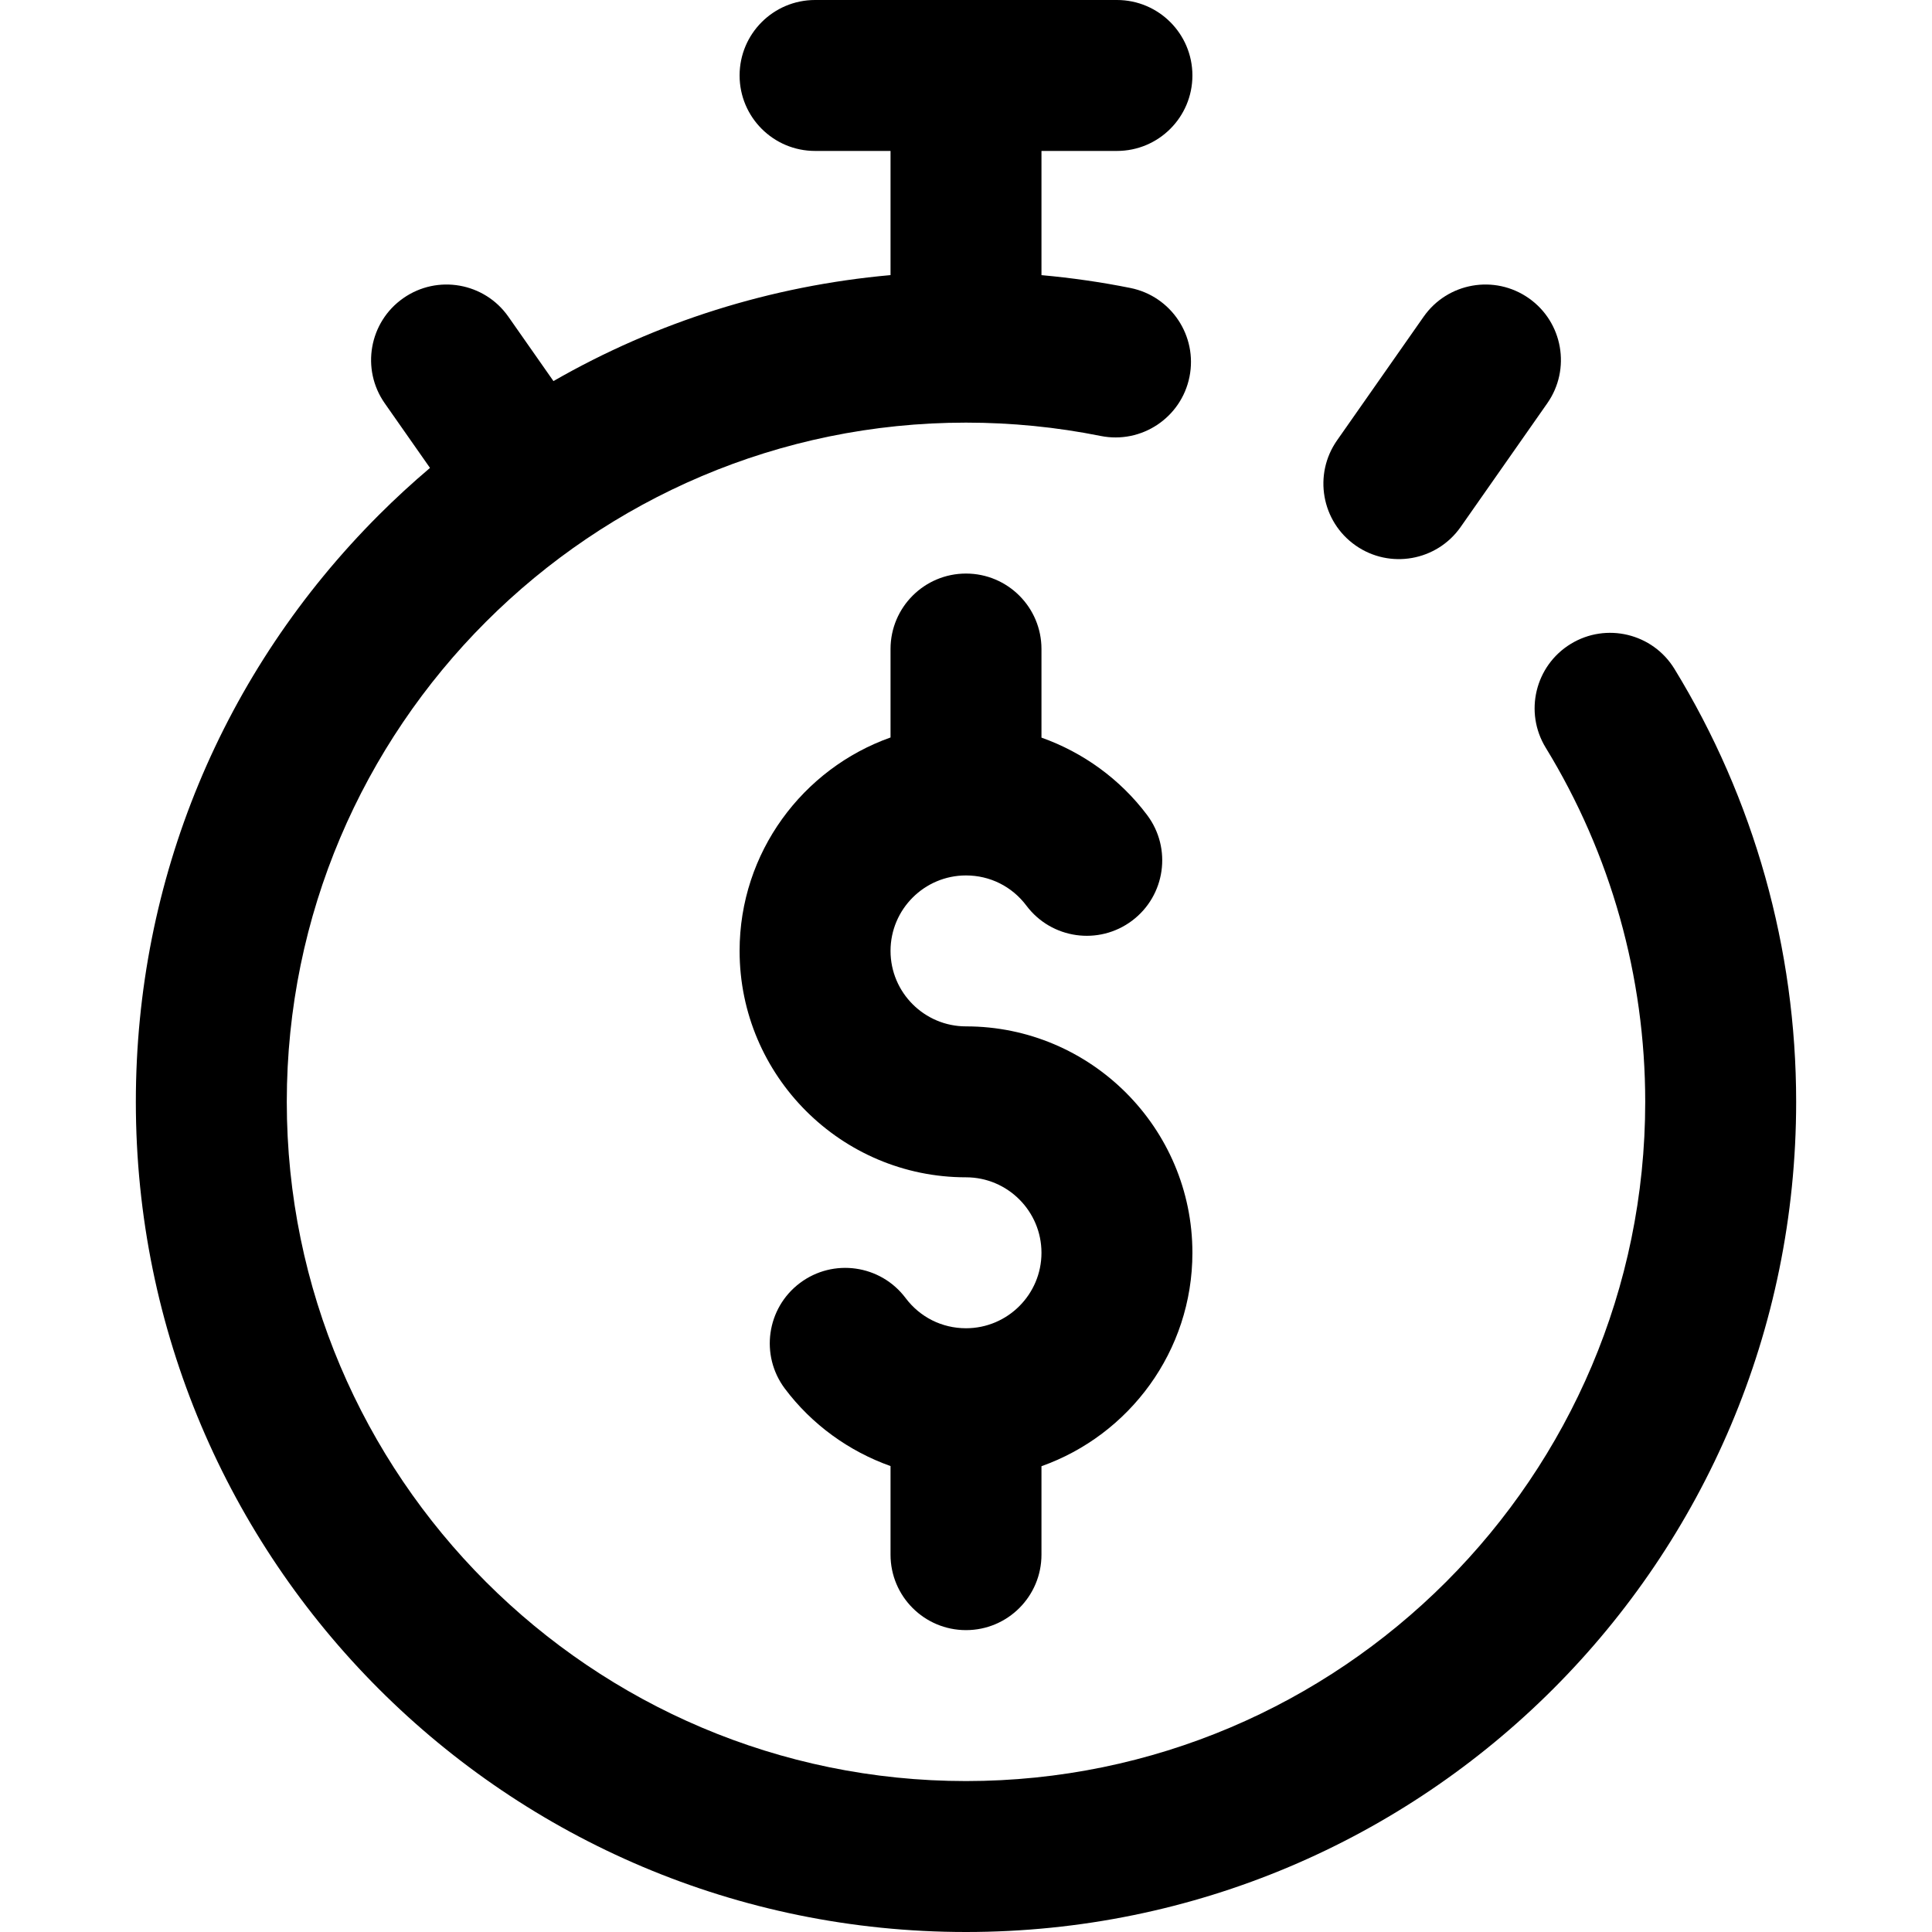
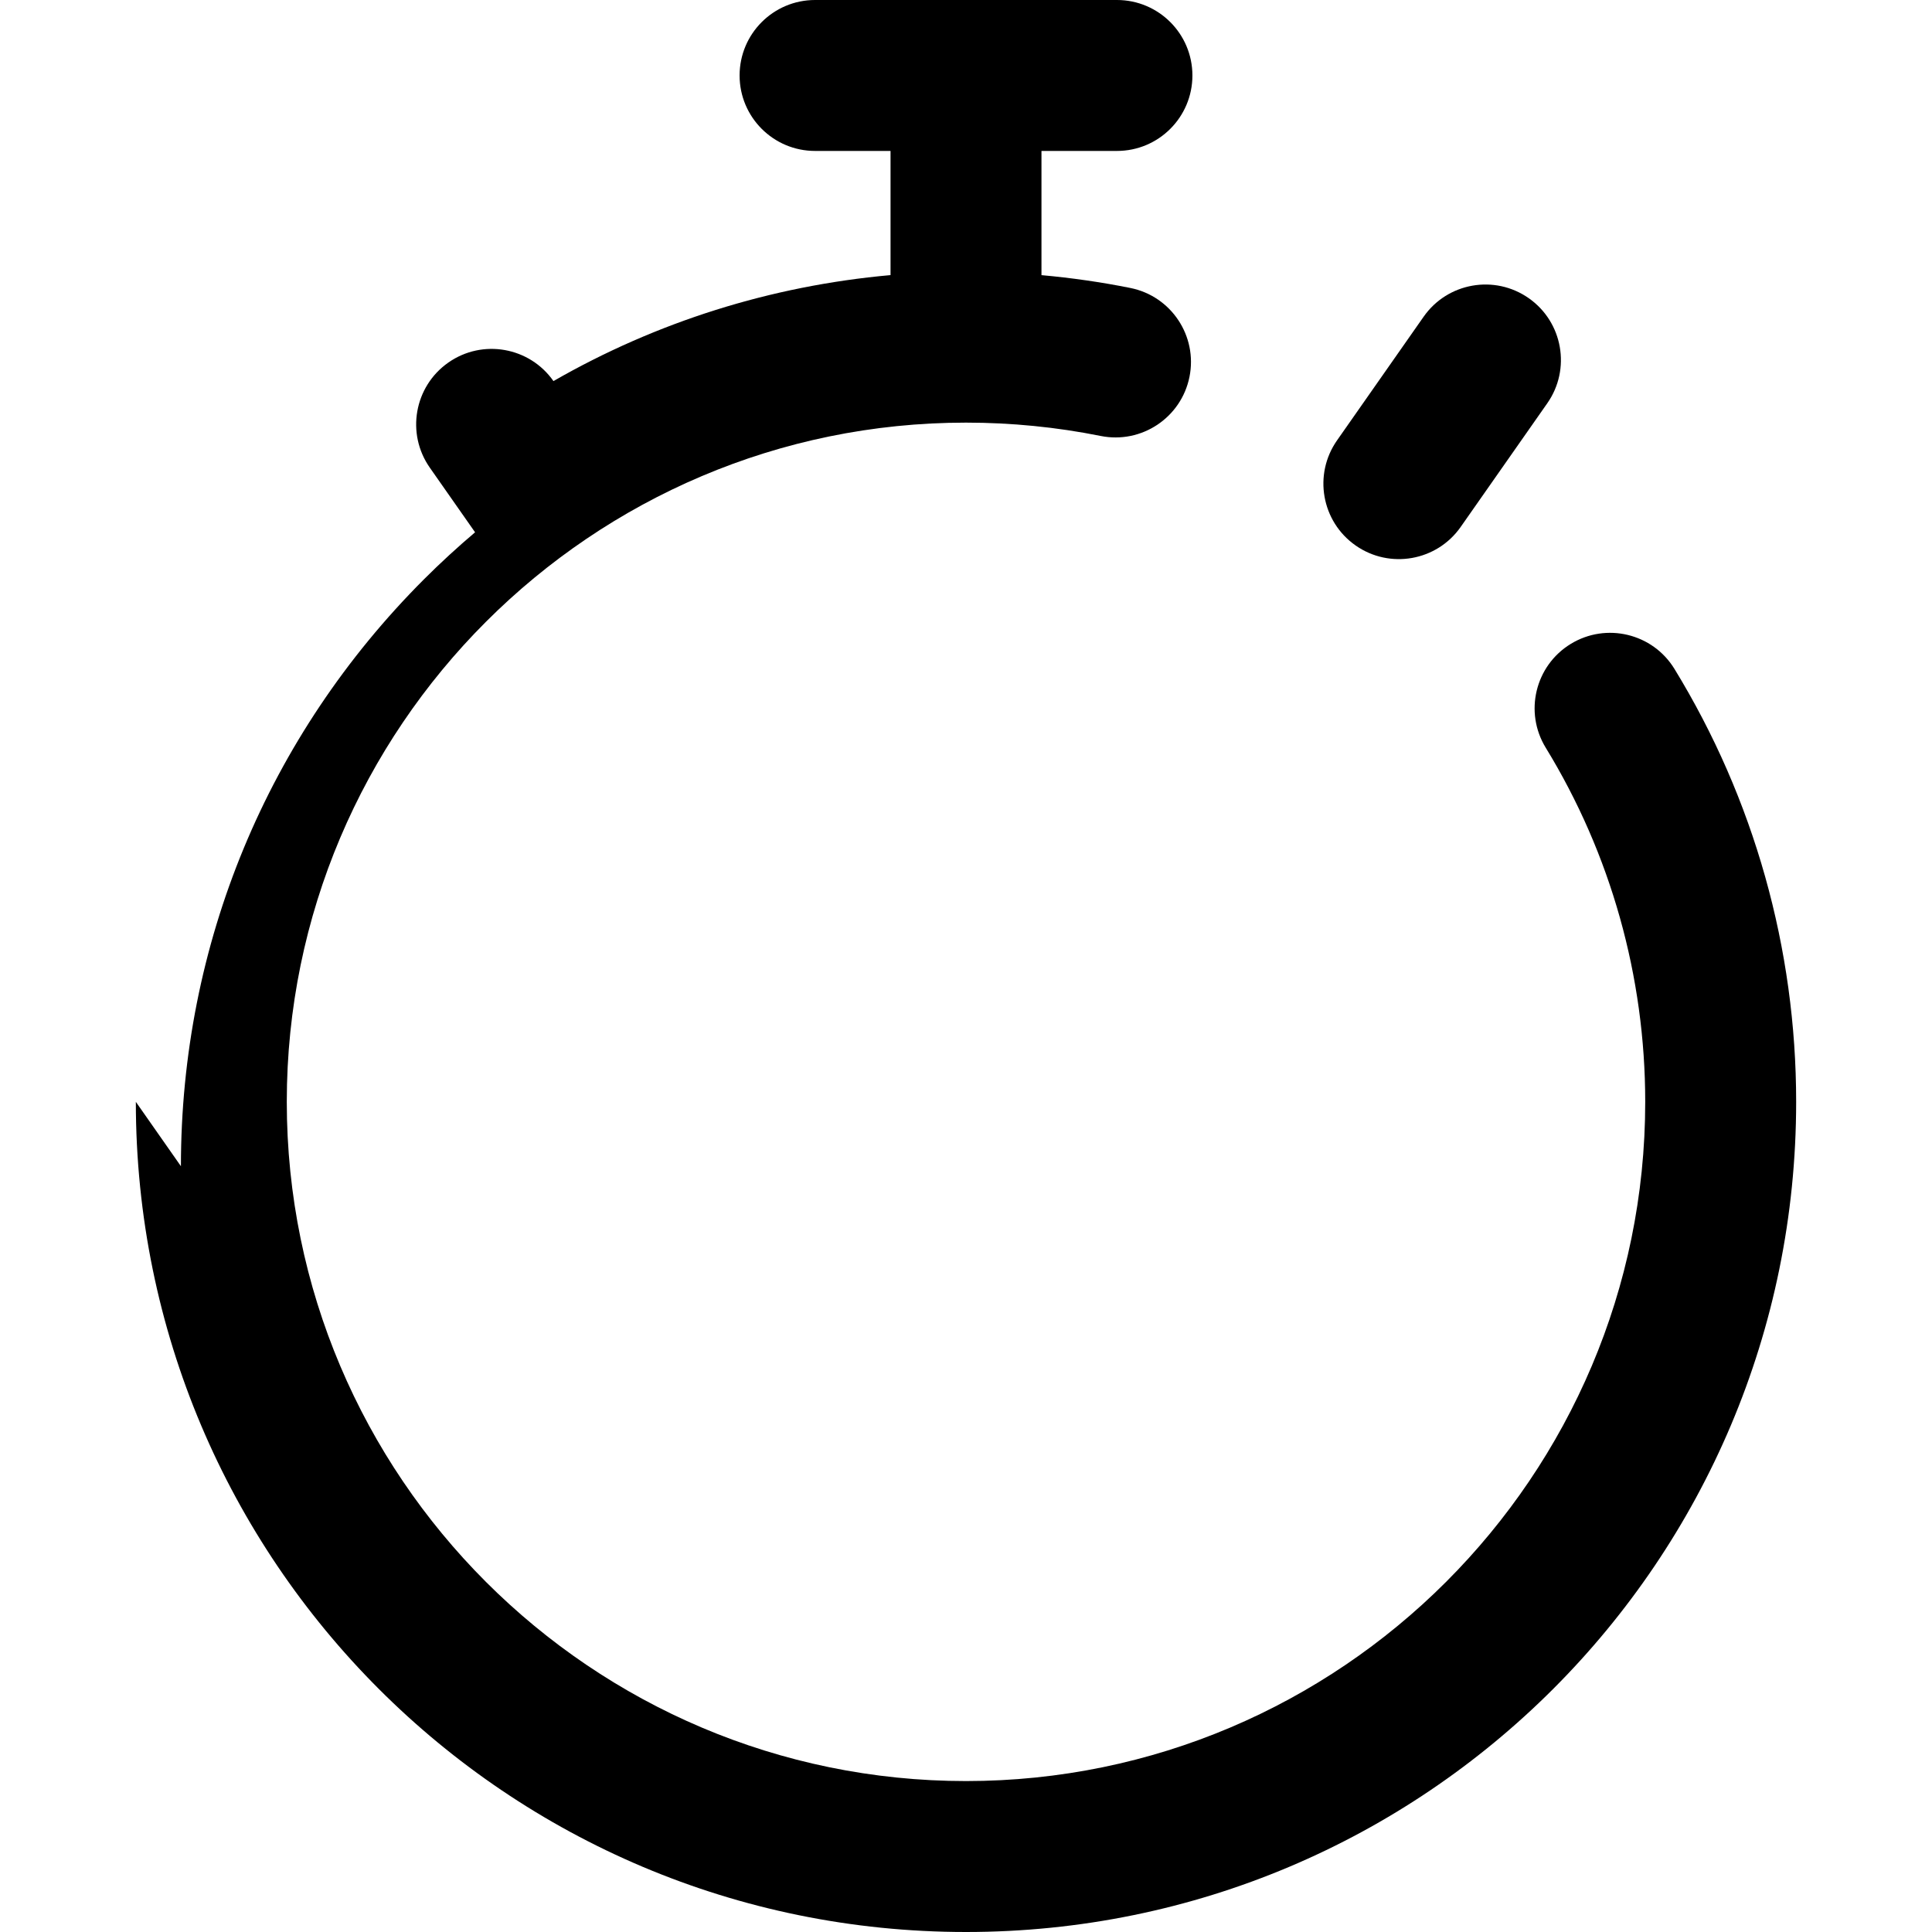
<svg xmlns="http://www.w3.org/2000/svg" id="Capa_1" enable-background="new 0 0 512 512" height="512" viewBox="0 0 512 512" width="512">
  <g>
-     <path d="m256 432c11.046 0 20-8.954 20-20v-23.44c23.278-8.256 40-30.487 40-56.56 0-33.084-26.916-60-60-60-11.028 0-20-8.972-20-20s8.972-20 20-20c6.352 0 12.188 2.919 16.012 8.01 6.634 8.832 19.172 10.612 28.003 3.978s10.612-19.172 3.978-28.003c-7.15-9.518-16.978-16.594-27.992-20.508v-23.477c0-11.046-8.954-20-20-20s-20 8.954-20 20v23.44c-23.278 8.256-40 30.487-40 56.56 0 33.084 26.916 60 60 60 11.028 0 20 8.972 20 20s-8.972 20-20 20c-6.351 0-12.187-2.919-16.011-8.01-6.634-8.832-19.172-10.613-28.003-3.978-8.831 6.634-10.612 19.172-3.978 28.003 7.15 9.518 16.978 16.593 27.991 20.508v23.477c0 11.046 8.954 20 20 20z" />
-     <path d="m36 292c0 121.596 98.404 220 220 220s220-98.404 220-220c0-40.599-11.153-80.273-32.253-114.734-5.768-9.419-18.079-12.382-27.5-6.613-9.421 5.768-12.381 18.08-6.613 27.5 17.249 28.171 26.366 60.623 26.366 93.847 0 99.252-80.748 180-180 180s-180-80.748-180-180 80.748-180 180-180c12.012 0 24.015 1.188 35.676 3.531 10.827 2.178 21.372-4.838 23.549-15.668 2.176-10.829-4.839-21.372-15.668-23.548-7.754-1.558-15.629-2.683-23.557-3.399v-32.916h20c11.046 0 20-8.954 20-20s-8.954-20-20-20h-80c-11.046 0-20 8.954-20 20s8.954 20 20 20h20v32.906c-31.75 2.843-62.086 12.435-89.33 28.086l-11.946-17.06c-6.335-9.047-18.807-11.248-27.854-4.911-9.048 6.335-11.247 18.806-4.911 27.854l11.993 17.127c-4.645 3.94-9.16 8.078-13.515 12.434-41.553 41.553-64.437 96.8-64.437 155.564z" />
+     <path d="m36 292c0 121.596 98.404 220 220 220s220-98.404 220-220c0-40.599-11.153-80.273-32.253-114.734-5.768-9.419-18.079-12.382-27.5-6.613-9.421 5.768-12.381 18.08-6.613 27.5 17.249 28.171 26.366 60.623 26.366 93.847 0 99.252-80.748 180-180 180s-180-80.748-180-180 80.748-180 180-180c12.012 0 24.015 1.188 35.676 3.531 10.827 2.178 21.372-4.838 23.549-15.668 2.176-10.829-4.839-21.372-15.668-23.548-7.754-1.558-15.629-2.683-23.557-3.399v-32.916h20c11.046 0 20-8.954 20-20s-8.954-20-20-20h-80c-11.046 0-20 8.954-20 20s8.954 20 20 20h20v32.906c-31.75 2.843-62.086 12.435-89.33 28.086c-6.335-9.047-18.807-11.248-27.854-4.911-9.048 6.335-11.247 18.806-4.911 27.854l11.993 17.127c-4.645 3.94-9.16 8.078-13.515 12.434-41.553 41.553-64.437 96.8-64.437 155.564z" />
    <path d="m377.276 83.932-22.943 32.766c-6.336 9.048-4.137 21.519 4.911 27.854 9.048 6.336 21.518 4.137 27.854-4.911l22.943-32.766c6.336-9.048 4.137-21.519-4.911-27.854-9.049-6.337-21.518-4.137-27.854 4.911z" />
  </g>
</svg>